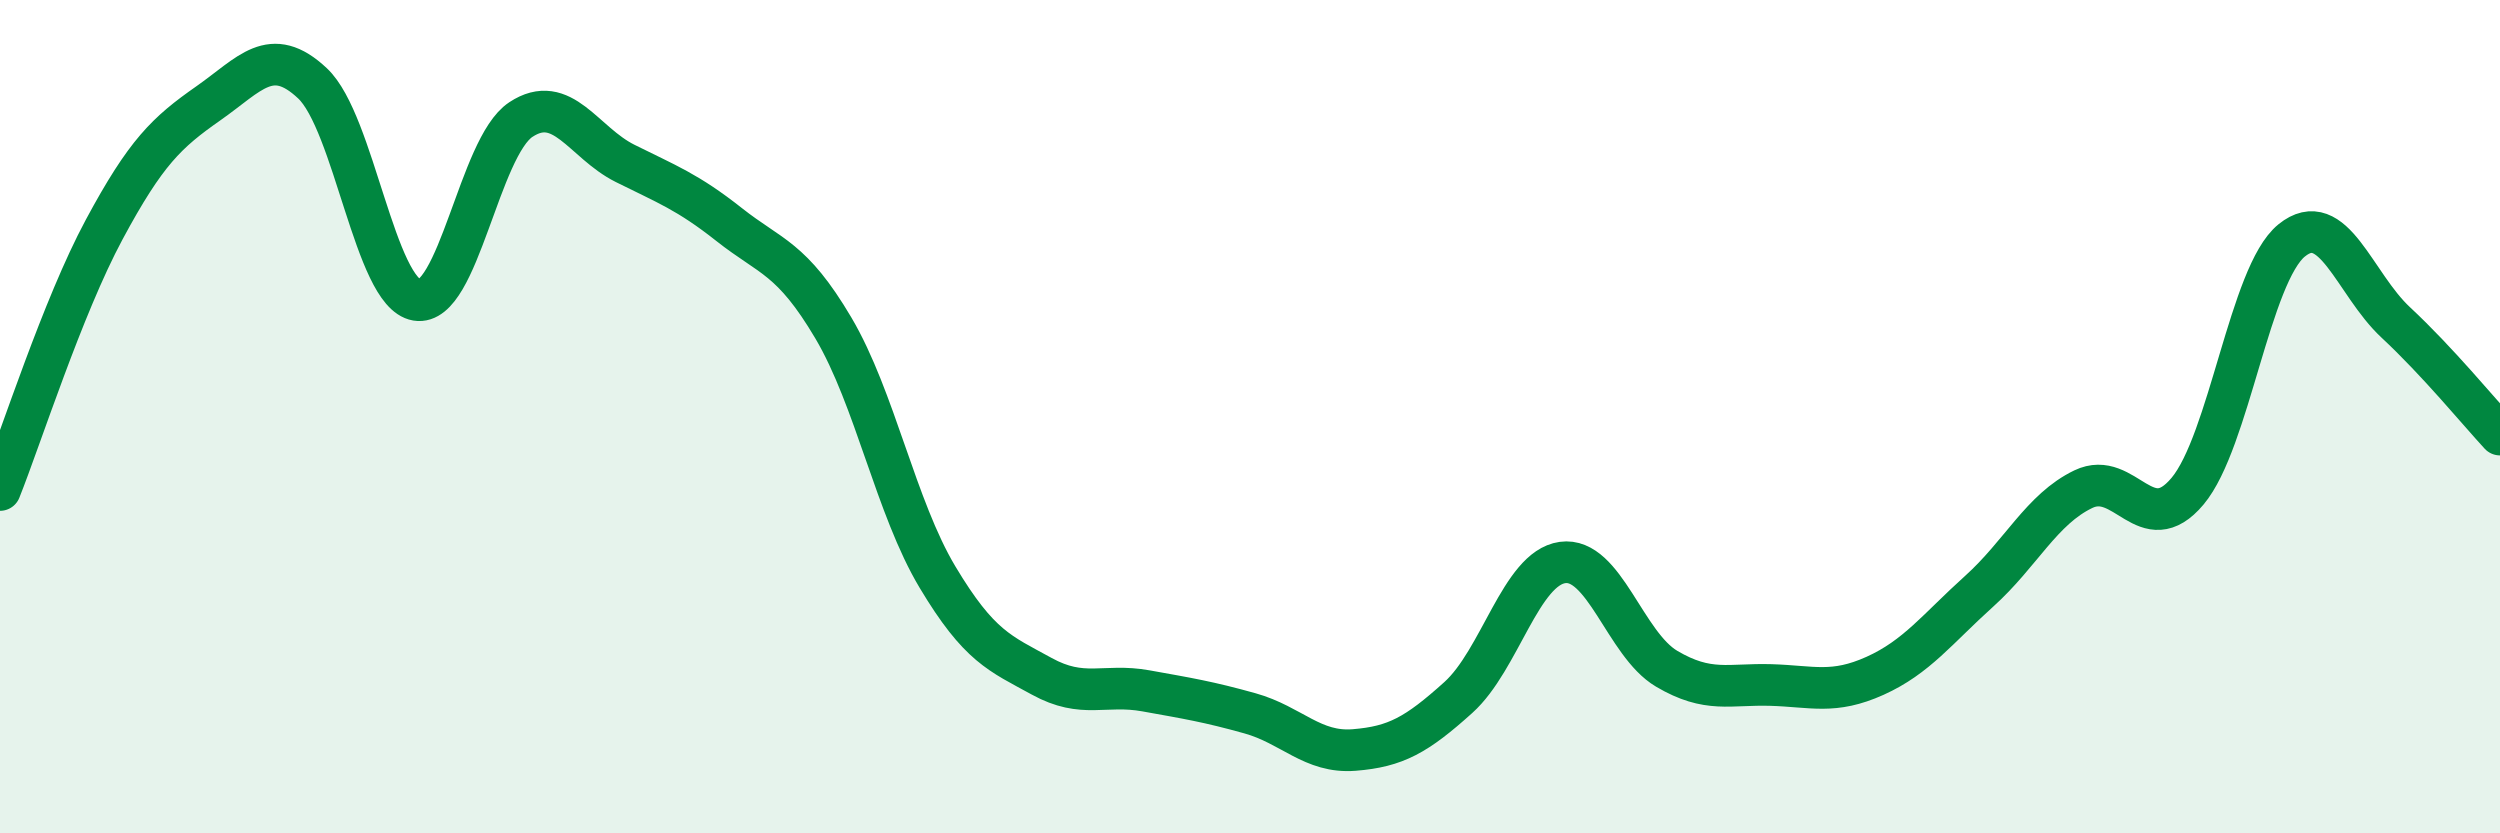
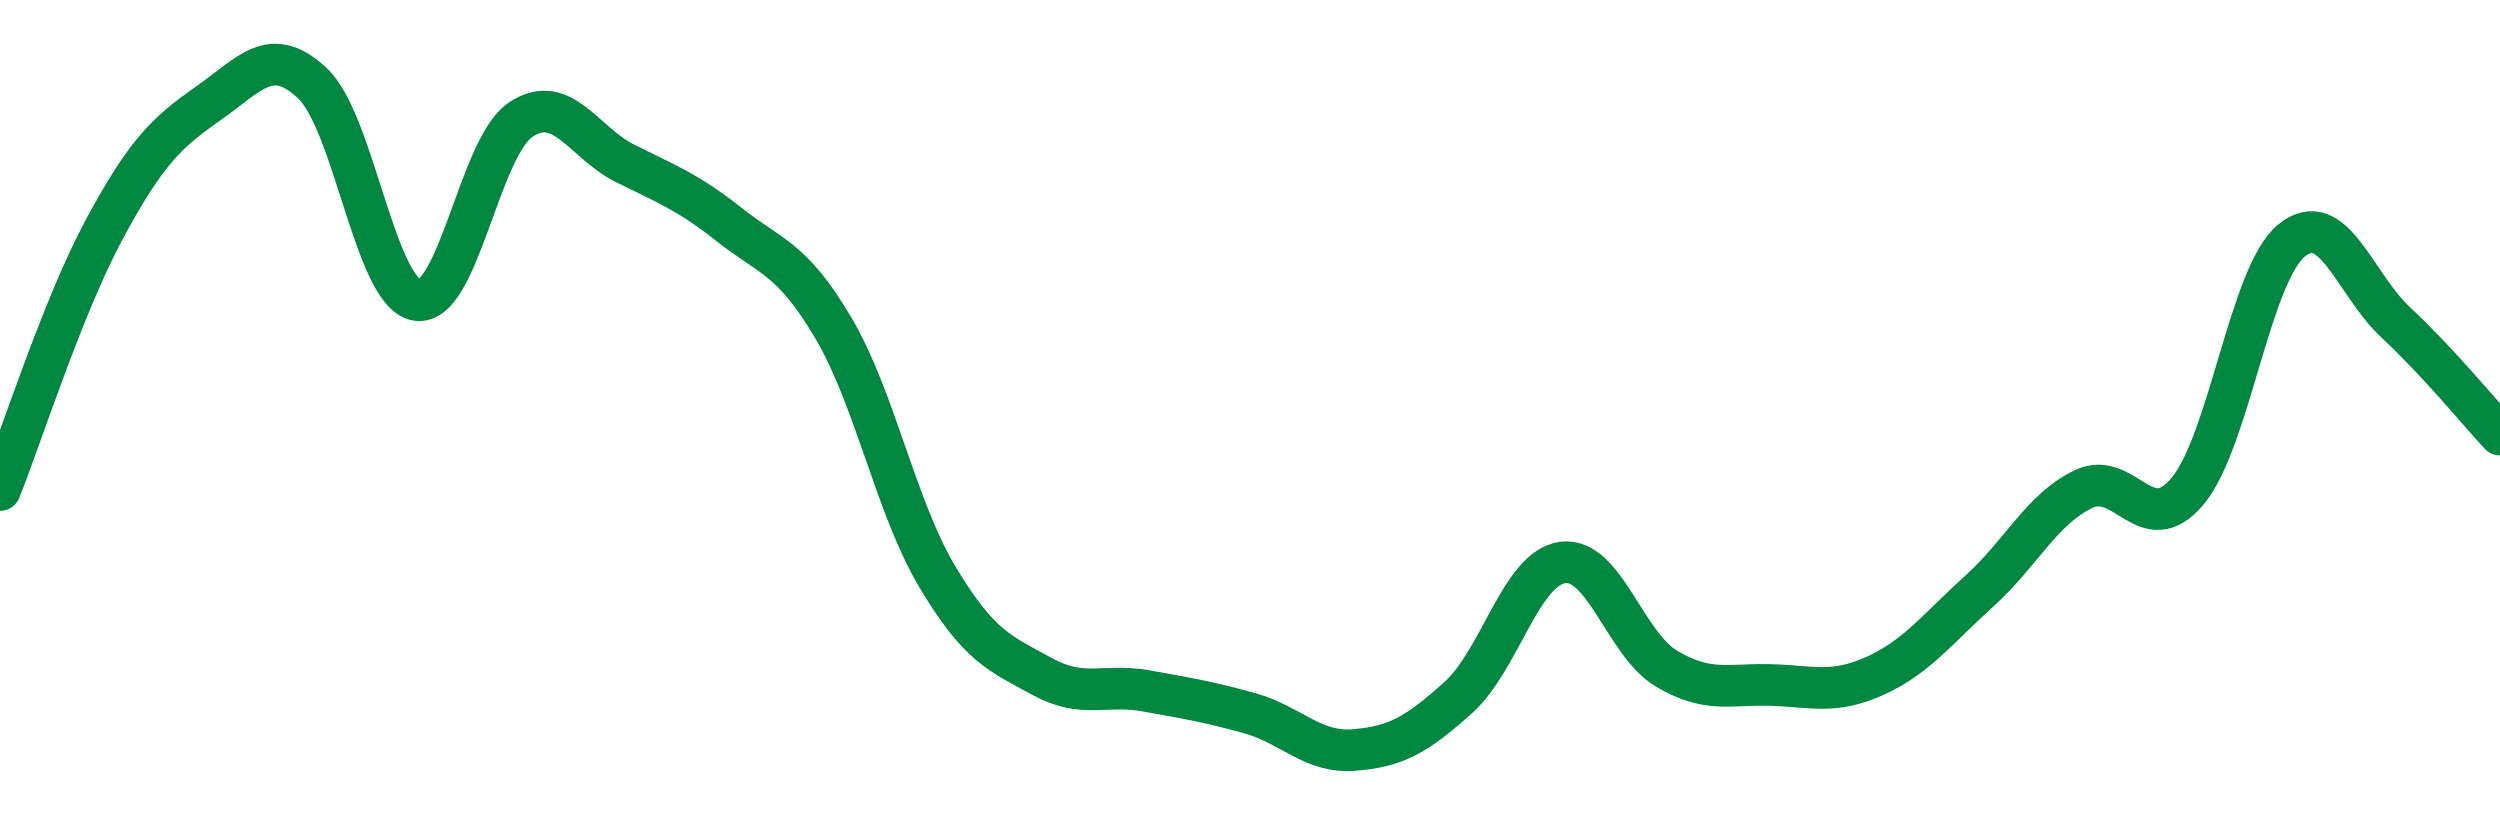
<svg xmlns="http://www.w3.org/2000/svg" width="60" height="20" viewBox="0 0 60 20">
-   <path d="M 0,11.76 C 0.5,10.51 1.5,7.37 2.5,5.51 C 3.5,3.65 4,3.18 5,2.48 C 6,1.78 6.5,1.06 7.5,2 C 8.5,2.94 9,7.03 10,7.2 C 11,7.37 11.5,3.53 12.5,2.87 C 13.5,2.21 14,3.42 15,3.92 C 16,4.42 16.5,4.6 17.5,5.39 C 18.5,6.18 19,6.18 20,7.87 C 21,9.56 21.5,12.18 22.5,13.85 C 23.5,15.52 24,15.68 25,16.23 C 26,16.78 26.5,16.4 27.5,16.58 C 28.5,16.76 29,16.84 30,17.12 C 31,17.4 31.5,18.08 32.5,18 C 33.5,17.92 34,17.64 35,16.74 C 36,15.84 36.5,13.64 37.5,13.5 C 38.5,13.36 39,15.46 40,16.05 C 41,16.64 41.5,16.41 42.5,16.44 C 43.5,16.47 44,16.67 45,16.22 C 46,15.77 46.5,15.09 47.5,14.19 C 48.5,13.29 49,12.22 50,11.74 C 51,11.26 51.5,12.98 52.5,11.79 C 53.5,10.6 54,6.58 55,5.77 C 56,4.96 56.5,6.81 57.5,7.74 C 58.5,8.67 59.5,9.89 60,10.43L60 20L0 20Z" fill="#008740" opacity="0.1" stroke-linecap="round" stroke-linejoin="round" />
  <path d="M 0,11.76 C 0.5,10.51 1.5,7.37 2.5,5.51 C 3.5,3.65 4,3.18 5,2.48 C 6,1.78 6.5,1.06 7.5,2 C 8.5,2.94 9,7.03 10,7.2 C 11,7.37 11.5,3.53 12.5,2.87 C 13.5,2.21 14,3.42 15,3.92 C 16,4.42 16.5,4.6 17.5,5.39 C 18.5,6.18 19,6.18 20,7.87 C 21,9.56 21.5,12.18 22.5,13.85 C 23.5,15.52 24,15.68 25,16.23 C 26,16.78 26.5,16.4 27.5,16.58 C 28.5,16.76 29,16.84 30,17.12 C 31,17.4 31.5,18.08 32.5,18 C 33.5,17.92 34,17.64 35,16.74 C 36,15.84 36.5,13.64 37.5,13.5 C 38.5,13.36 39,15.46 40,16.05 C 41,16.64 41.5,16.41 42.5,16.44 C 43.5,16.47 44,16.67 45,16.22 C 46,15.77 46.5,15.09 47.5,14.19 C 48.5,13.29 49,12.22 50,11.74 C 51,11.26 51.5,12.98 52.5,11.79 C 53.5,10.6 54,6.58 55,5.77 C 56,4.96 56.5,6.81 57.5,7.74 C 58.5,8.67 59.5,9.89 60,10.43" stroke="#008740" stroke-width="1" fill="none" stroke-linecap="round" stroke-linejoin="round" />
</svg>